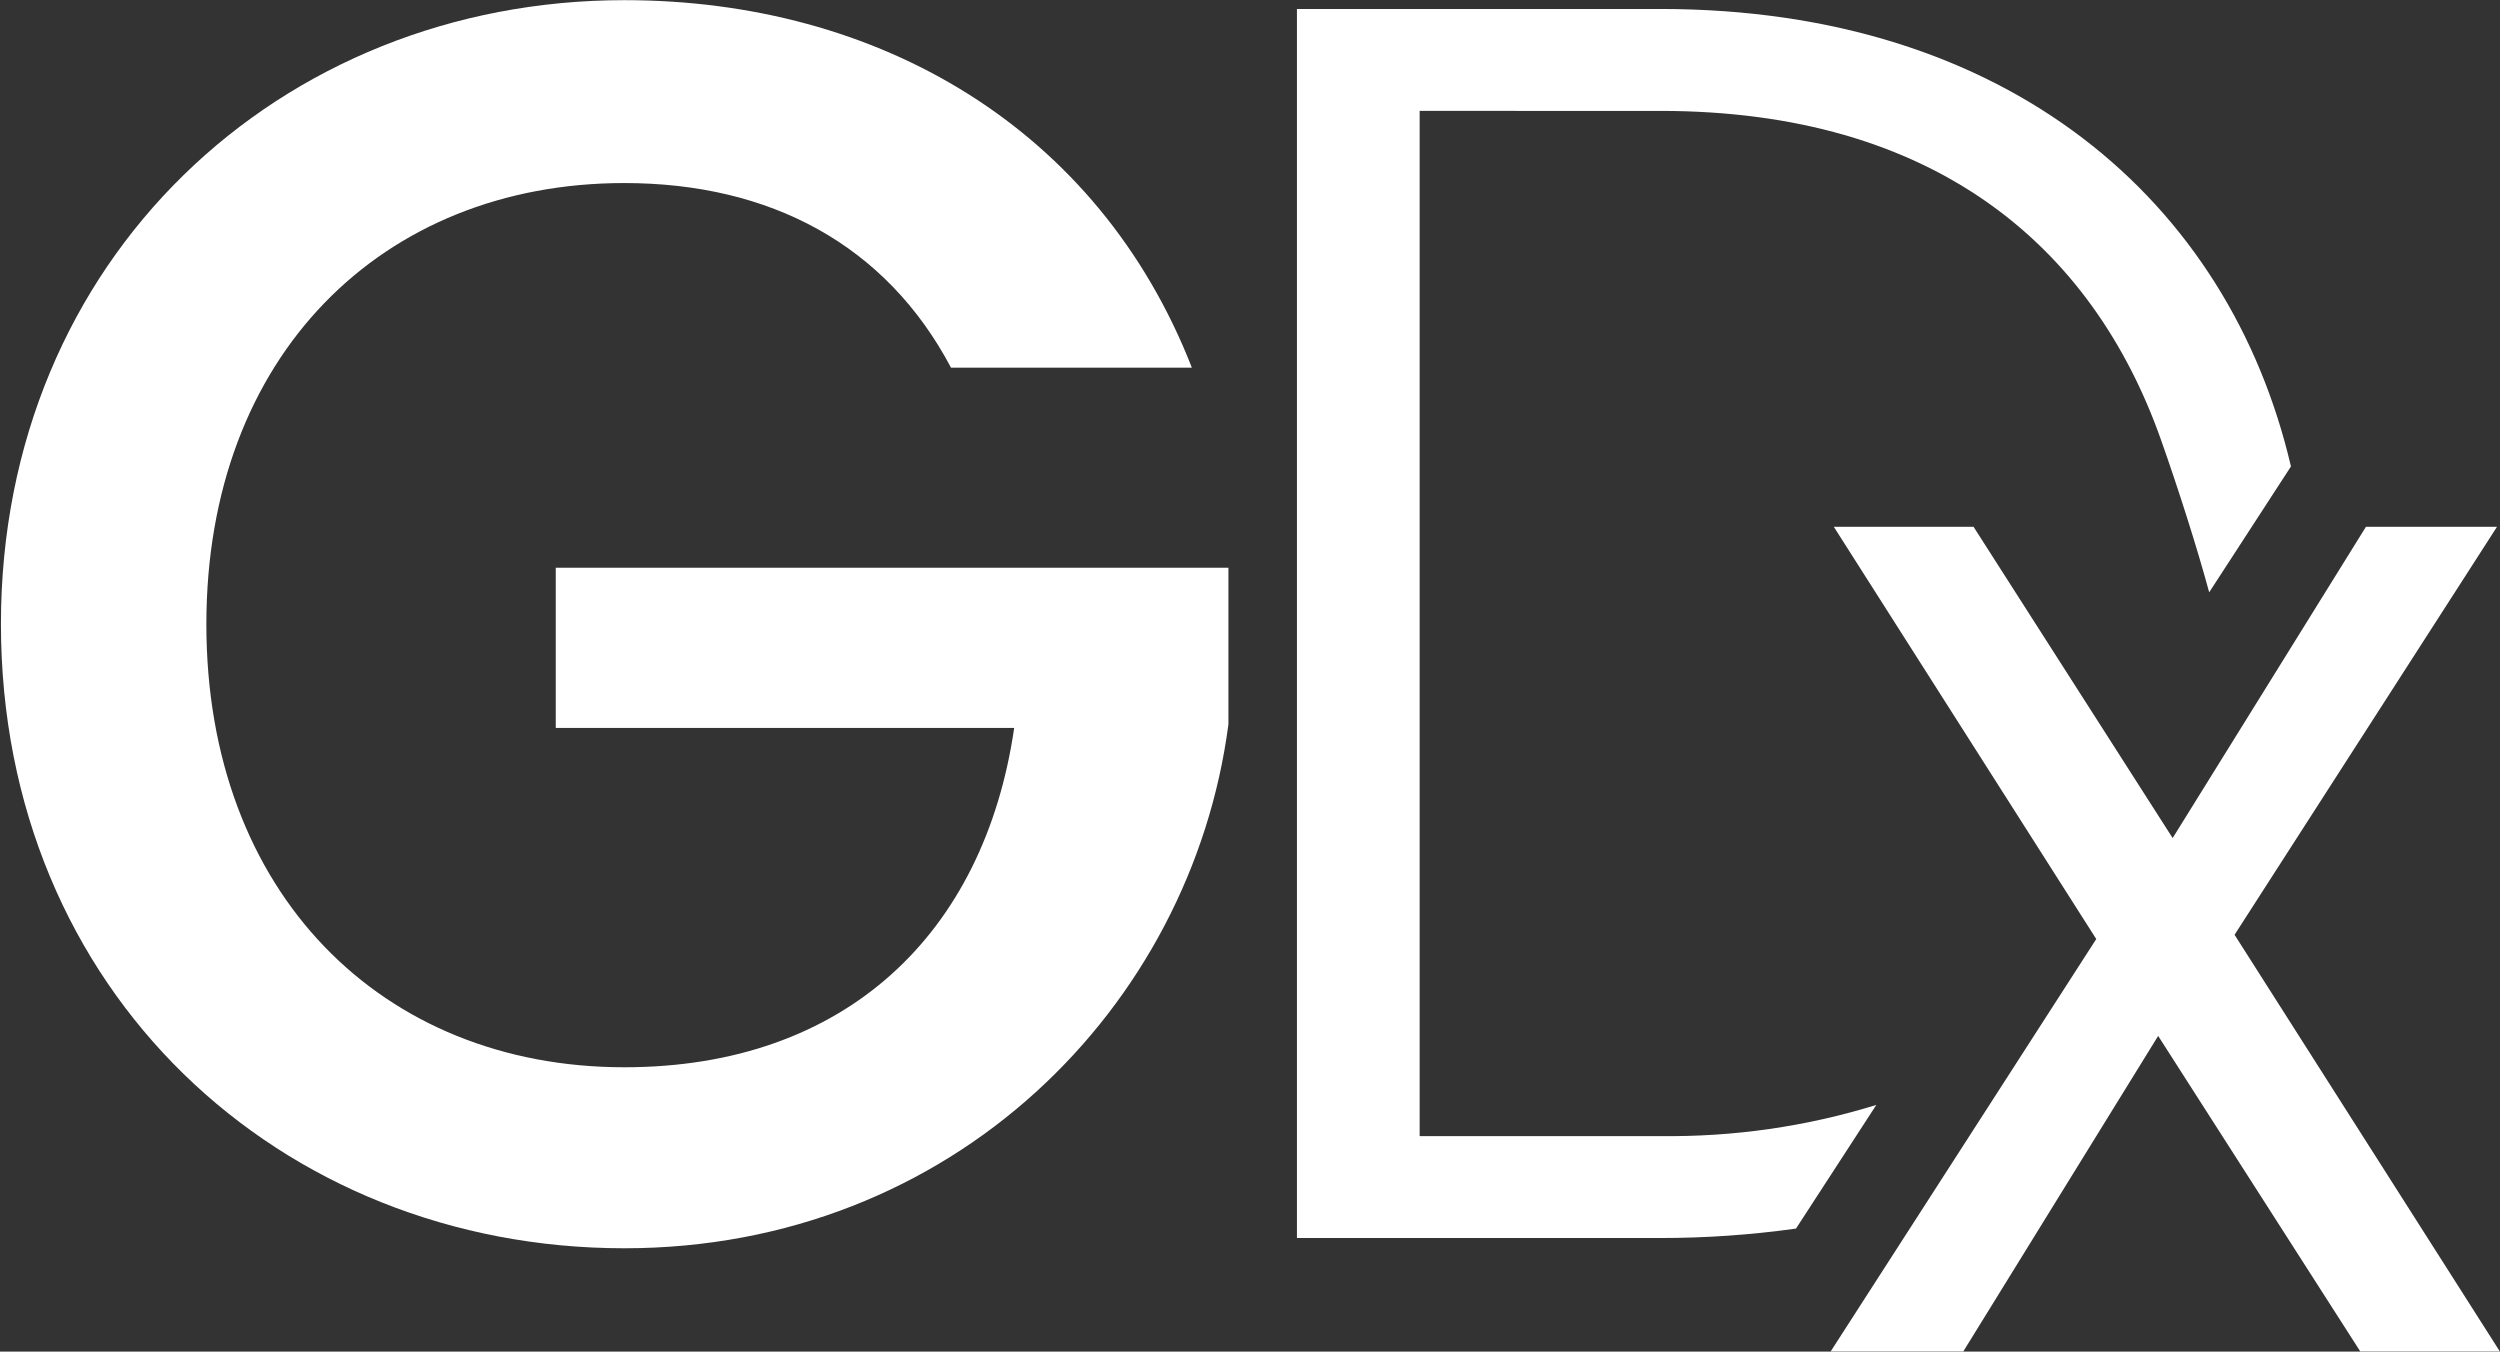
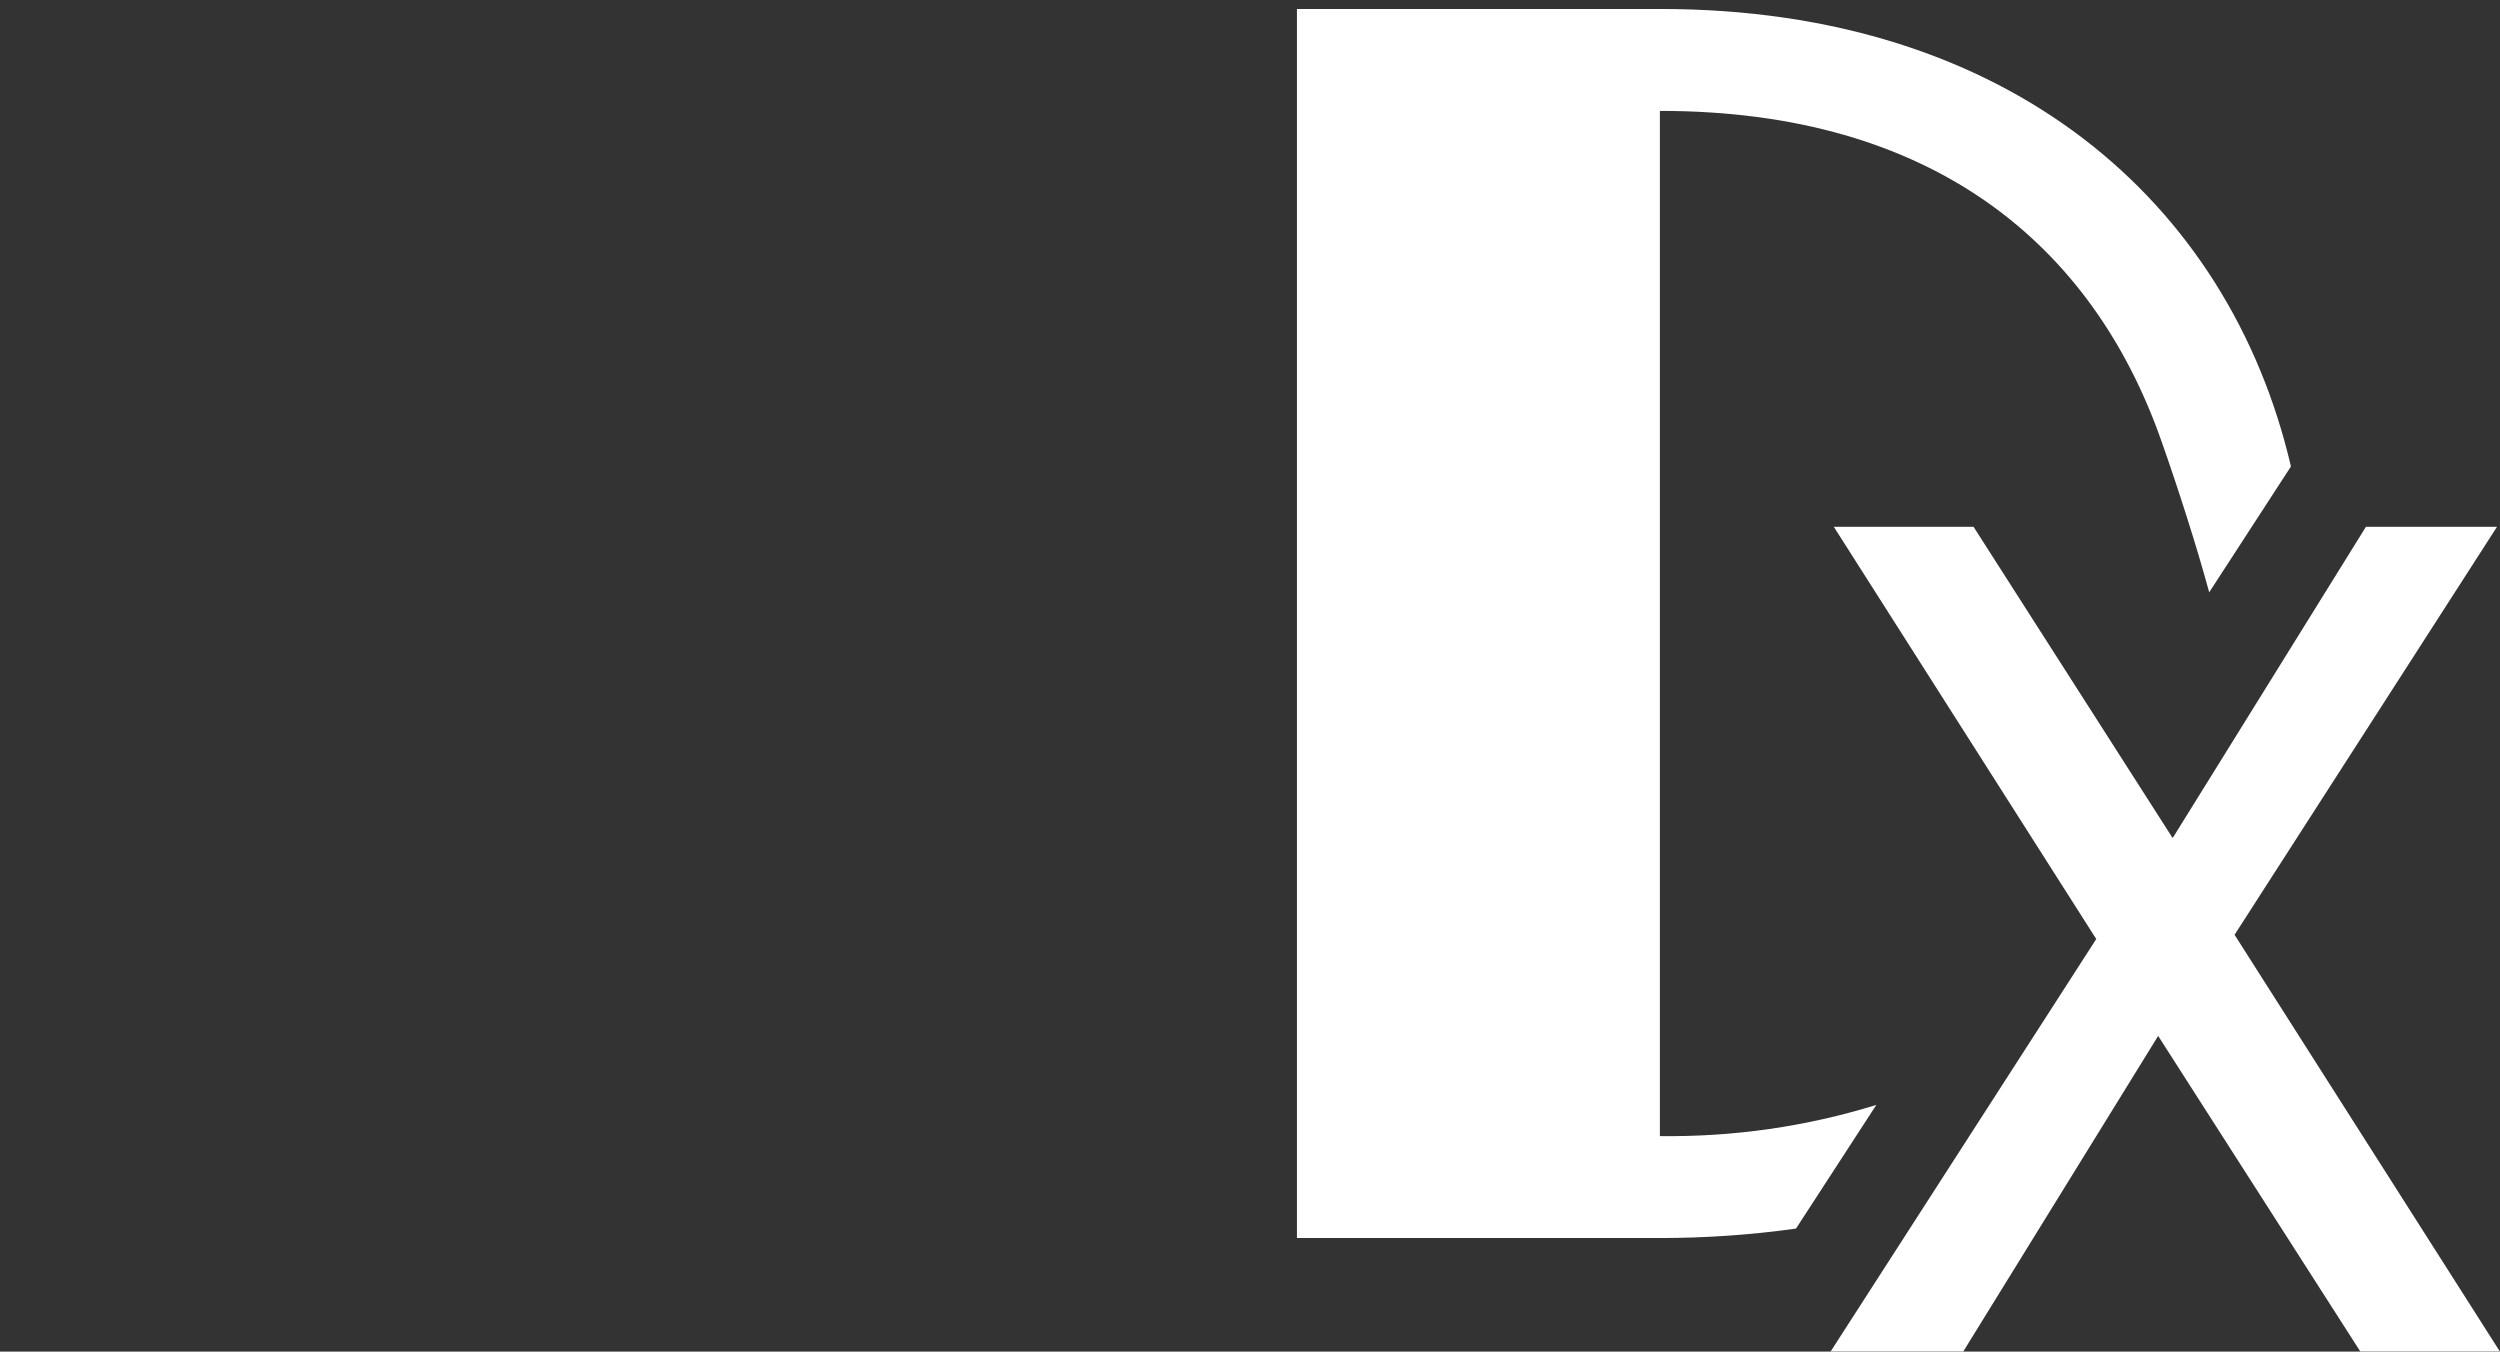
<svg xmlns="http://www.w3.org/2000/svg" version="1.2" viewBox="0 0 1587 858" width="1587" height="858">
  <rect x="0" y="0" width="1587" height="858" fill="#333333" stroke="none" />
  <title>footer-logo (3)-svg</title>
  <style>
		.s0 { fill: #ffffff } 
	</style>
-   <path id="Layer" class="s0" d="m756.6 233.4h-152.9c-41.3-78.1-114.9-117.2-207.4-117.2-153.5 0-265.3 109.3-265.3 280.1 0 170.8 111.5 281.2 265.3 281.2 140.4 0 228.5-84.8 247.5-215.4h-291v-101.7h427v99.4c-23.5 179.5-175.1 332.6-383.5 332.6-218.4 0-395.7-163-395.7-396.3 0-231.9 177.3-396 395.7-396 161.7 0 301 81.5 360.3 233.3z" />
-   <path id="Layer" class="s0" d="m1498.3 857.9l-128.3-200.3-123.7 200.3h-84.2l168.6-261.8-166.6-261.7h88.7l126.4 197.6 122.7-197.6h83.2l-166.6 259 168.4 264.5zm-444.3-787.5c173.6 0 274.2 85.4 317.8 208.8 10.9 30.8 23 68.7 30.6 96.8l51.9-79.9c-39.4-168.7-179.9-290.4-400.3-290.4h-230.7v780.2h230.7c28.8 0 57.6-2 86.1-6l51-78.5c-44.5 13.8-90.9 20.4-137.4 19.8h-152.5v-650.8z" />
+   <path id="Layer" class="s0" d="m1498.3 857.9l-128.3-200.3-123.7 200.3h-84.2l168.6-261.8-166.6-261.7h88.7l126.4 197.6 122.7-197.6h83.2l-166.6 259 168.4 264.5zm-444.3-787.5c173.6 0 274.2 85.4 317.8 208.8 10.9 30.8 23 68.7 30.6 96.8l51.9-79.9c-39.4-168.7-179.9-290.4-400.3-290.4h-230.7v780.2h230.7c28.8 0 57.6-2 86.1-6l51-78.5c-44.5 13.8-90.9 20.4-137.4 19.8v-650.8z" />
</svg>